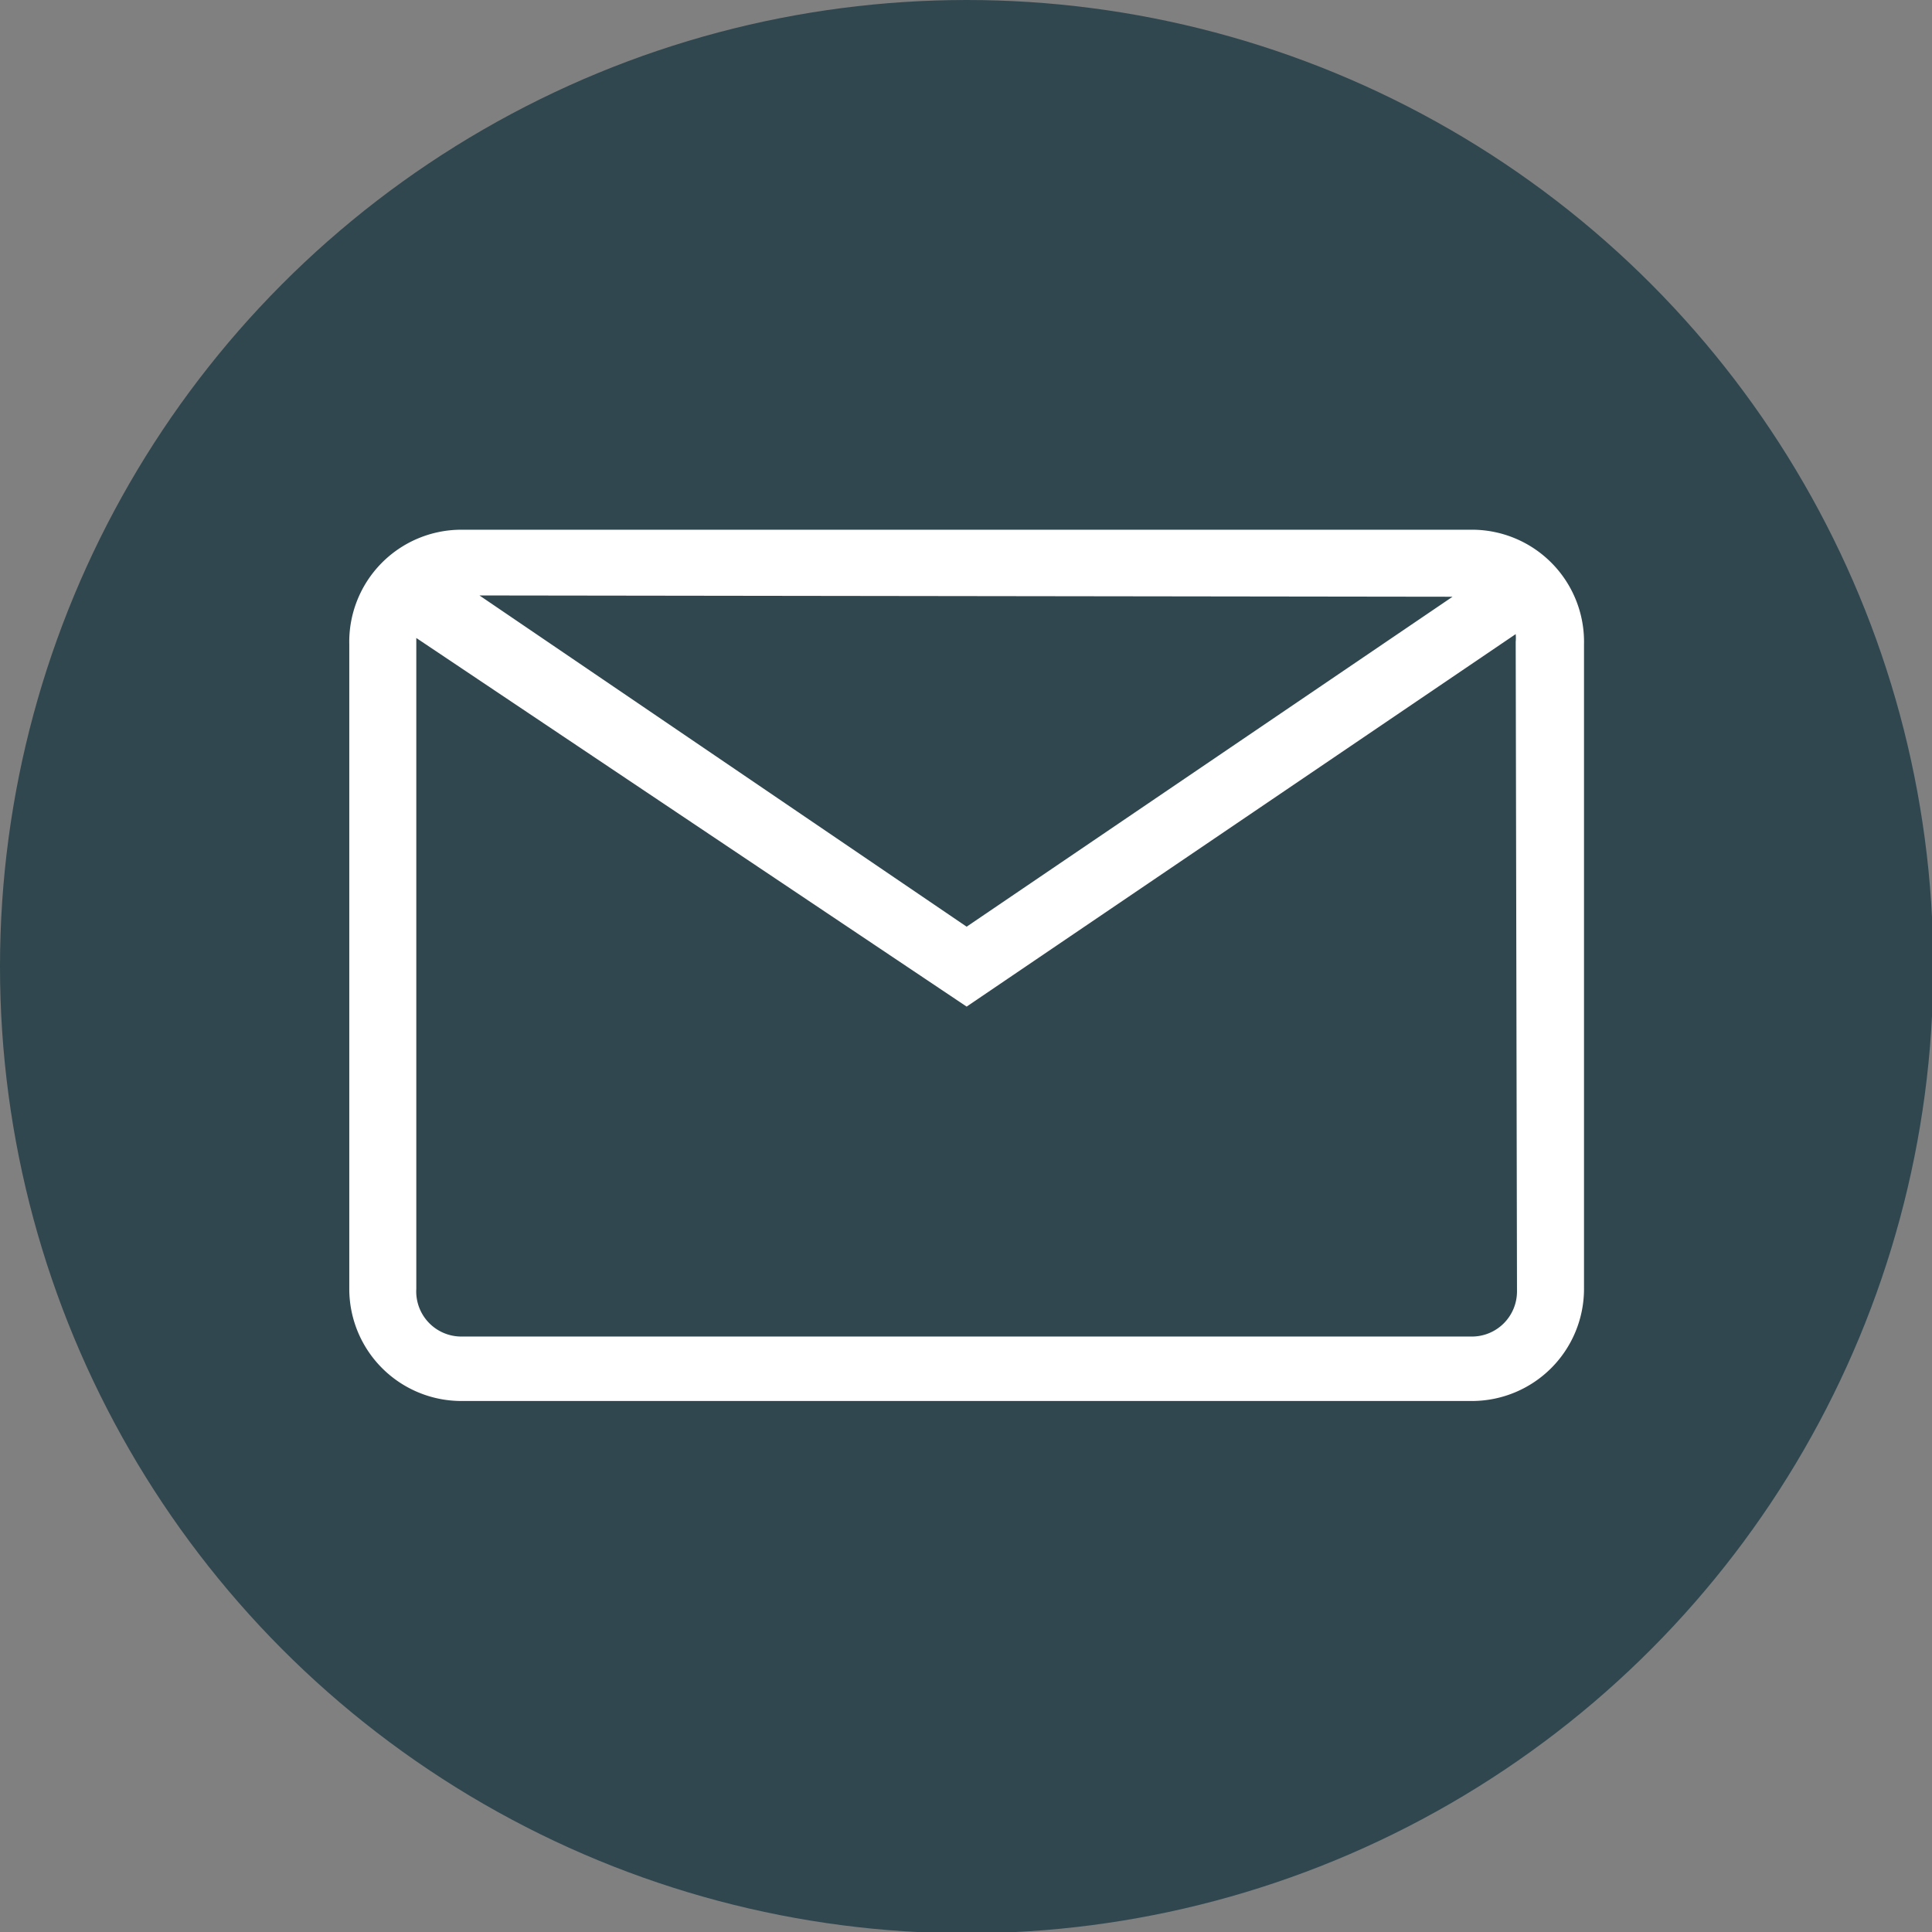
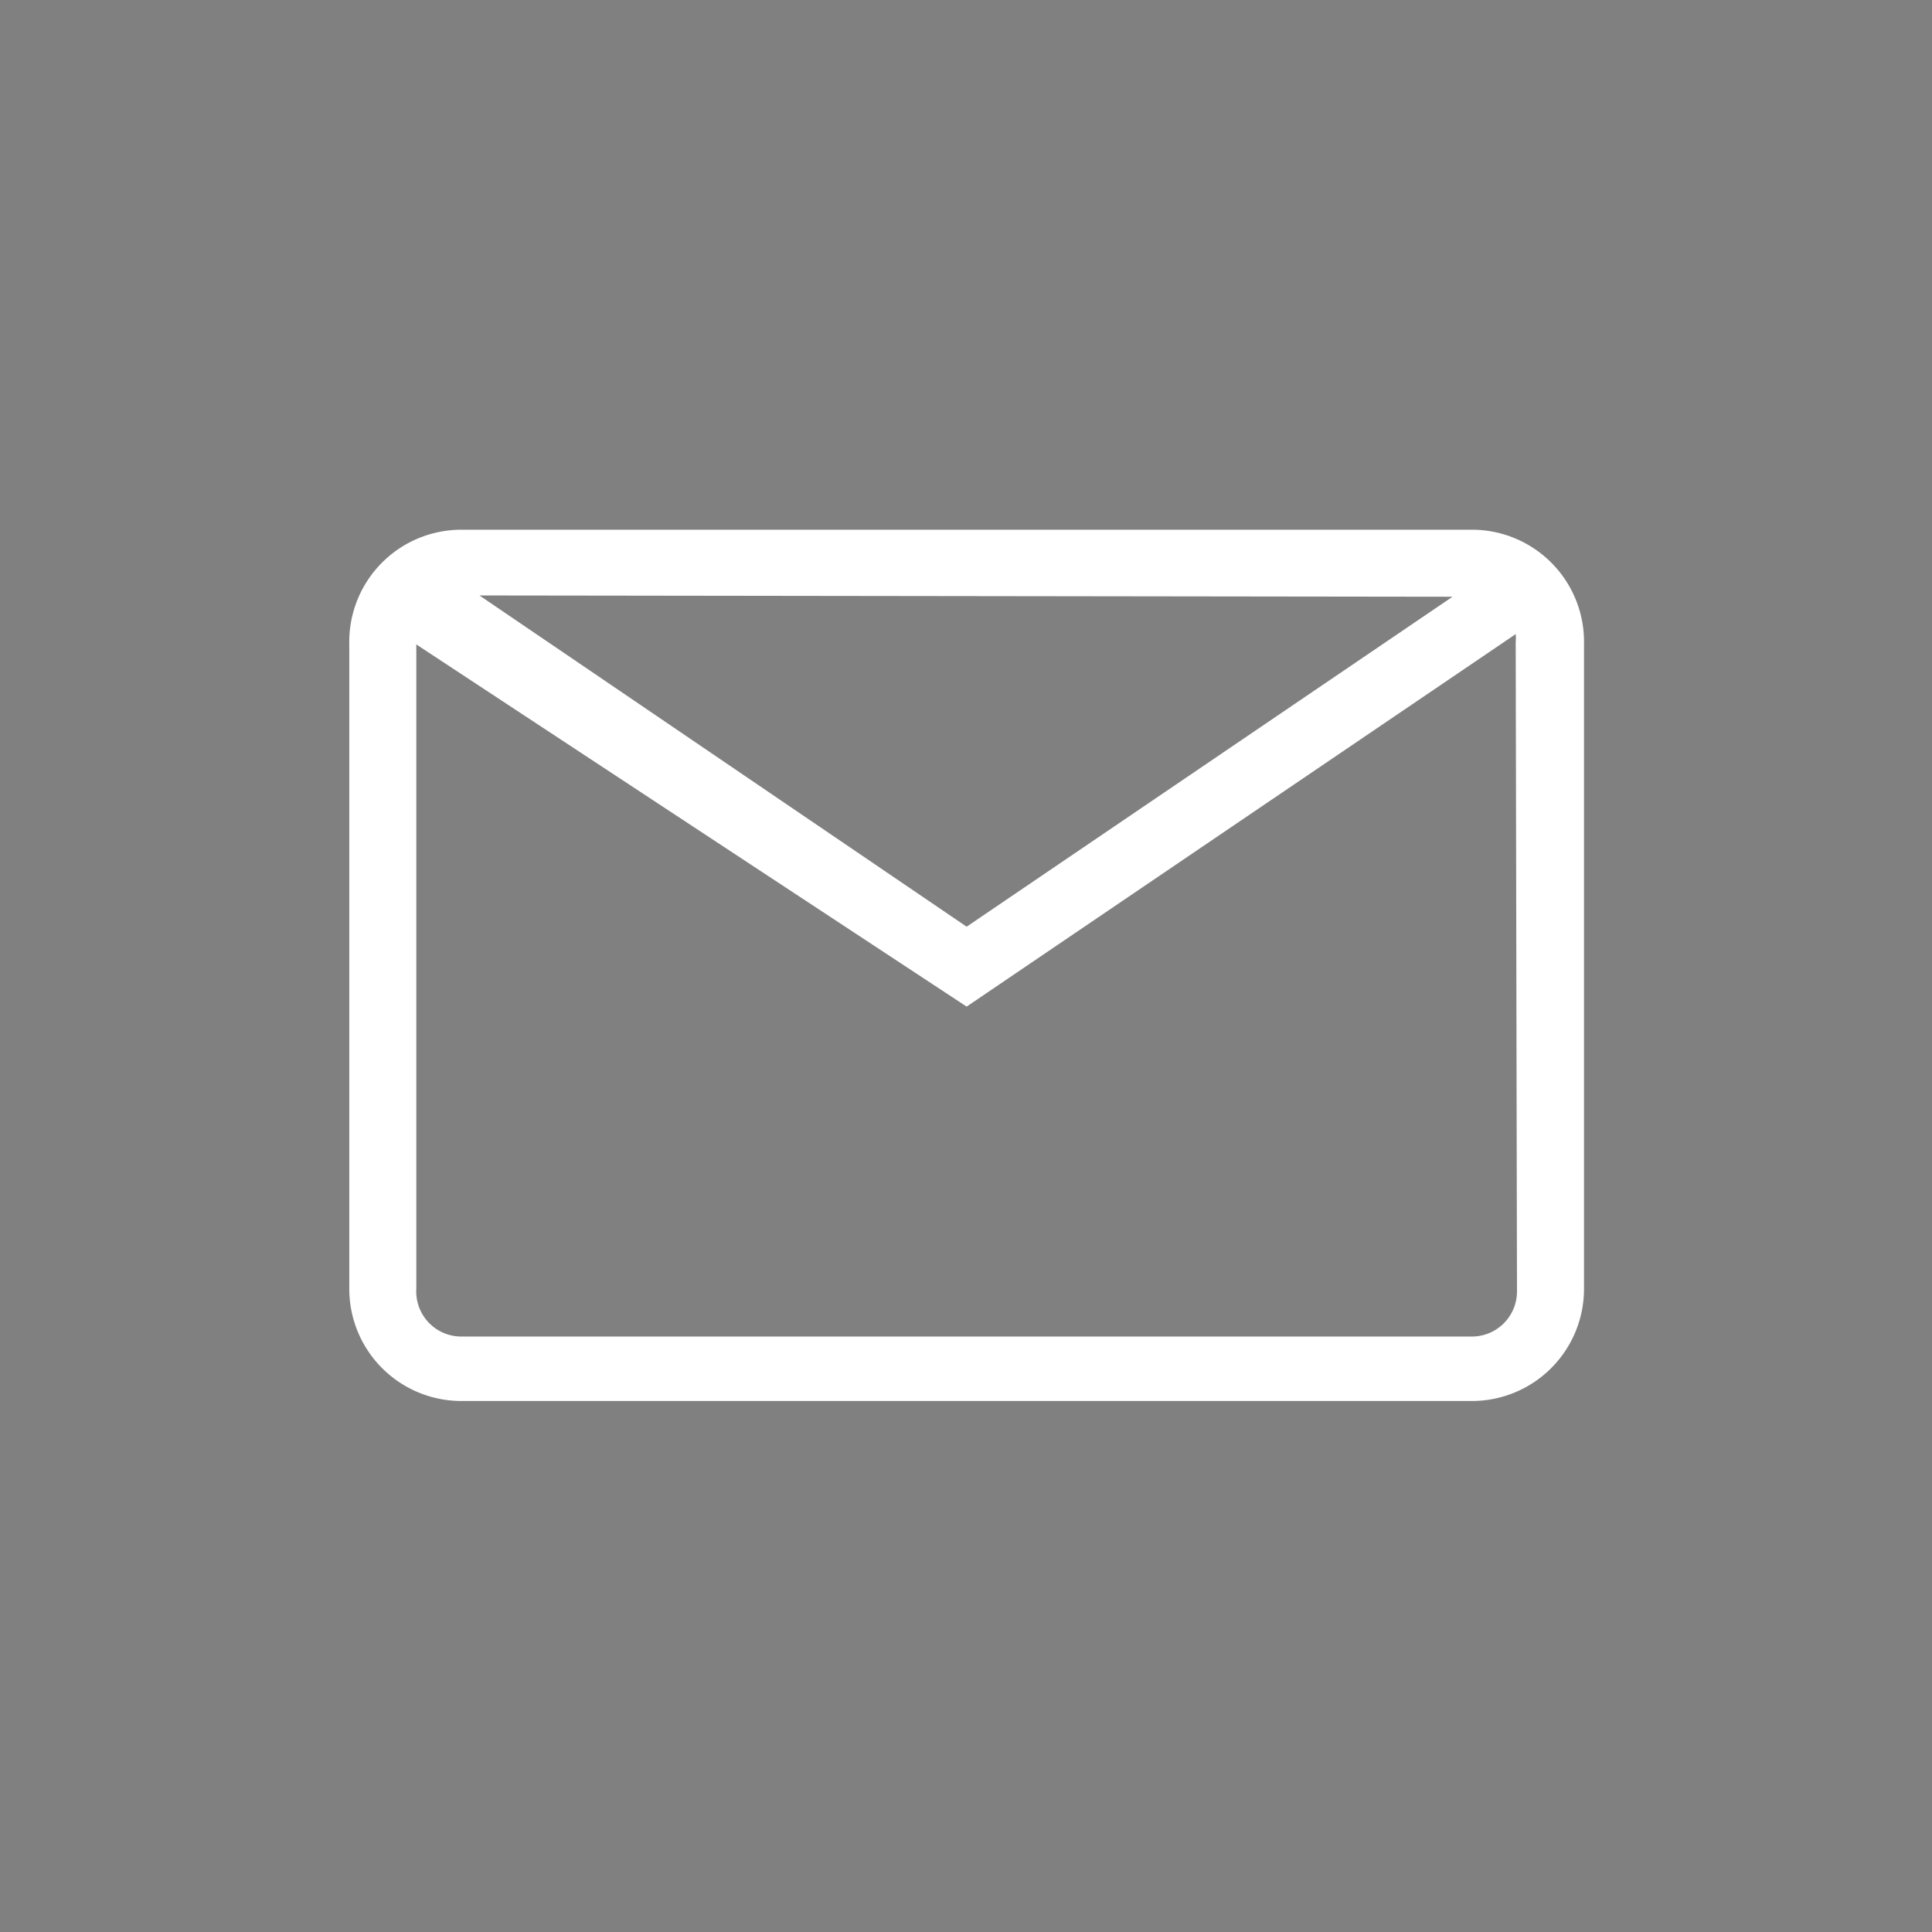
<svg xmlns="http://www.w3.org/2000/svg" viewBox="0 0 14.99 14.99">
  <rect x="0" y="0" width="14.99" height="14.99" fill="#808080" stroke="none" />
  <defs>
    <style>.cls-1{fill:#30474f;}.cls-2{fill:#fff;}</style>
  </defs>
  <title>top-btn-mail</title>
  <g id="Capa_2" data-name="Capa 2">
    <g id="_2" data-name="2">
-       <circle class="cls-1" cx="7.5" cy="7.5" r="7.5" />
-       <path class="cls-2" d="M11.41,4.11H3.58A.87.87,0,0,0,2.71,5v5a.87.87,0,0,0,.87.87h7.84a.87.87,0,0,0,.87-.87V5A.87.87,0,0,0,11.41,4.11Zm-.14.52L7.5,7.19,3.72,4.62Zm.5,5.39a.35.35,0,0,1-.35.35H3.58A.35.35,0,0,1,3.23,10V5s0,0,0-.05L7.5,7.81l4.26-2.89a.33.33,0,0,1,0,.06Z" />
+       <path class="cls-2" d="M11.41,4.11H3.58A.87.87,0,0,0,2.71,5v5a.87.87,0,0,0,.87.87h7.84a.87.87,0,0,0,.87-.87V5A.87.87,0,0,0,11.41,4.11Zm-.14.52L7.5,7.19,3.72,4.62Zm.5,5.39a.35.35,0,0,1-.35.35H3.58A.35.35,0,0,1,3.23,10V5L7.5,7.81l4.26-2.89a.33.33,0,0,1,0,.06Z" />
    </g>
  </g>
</svg>